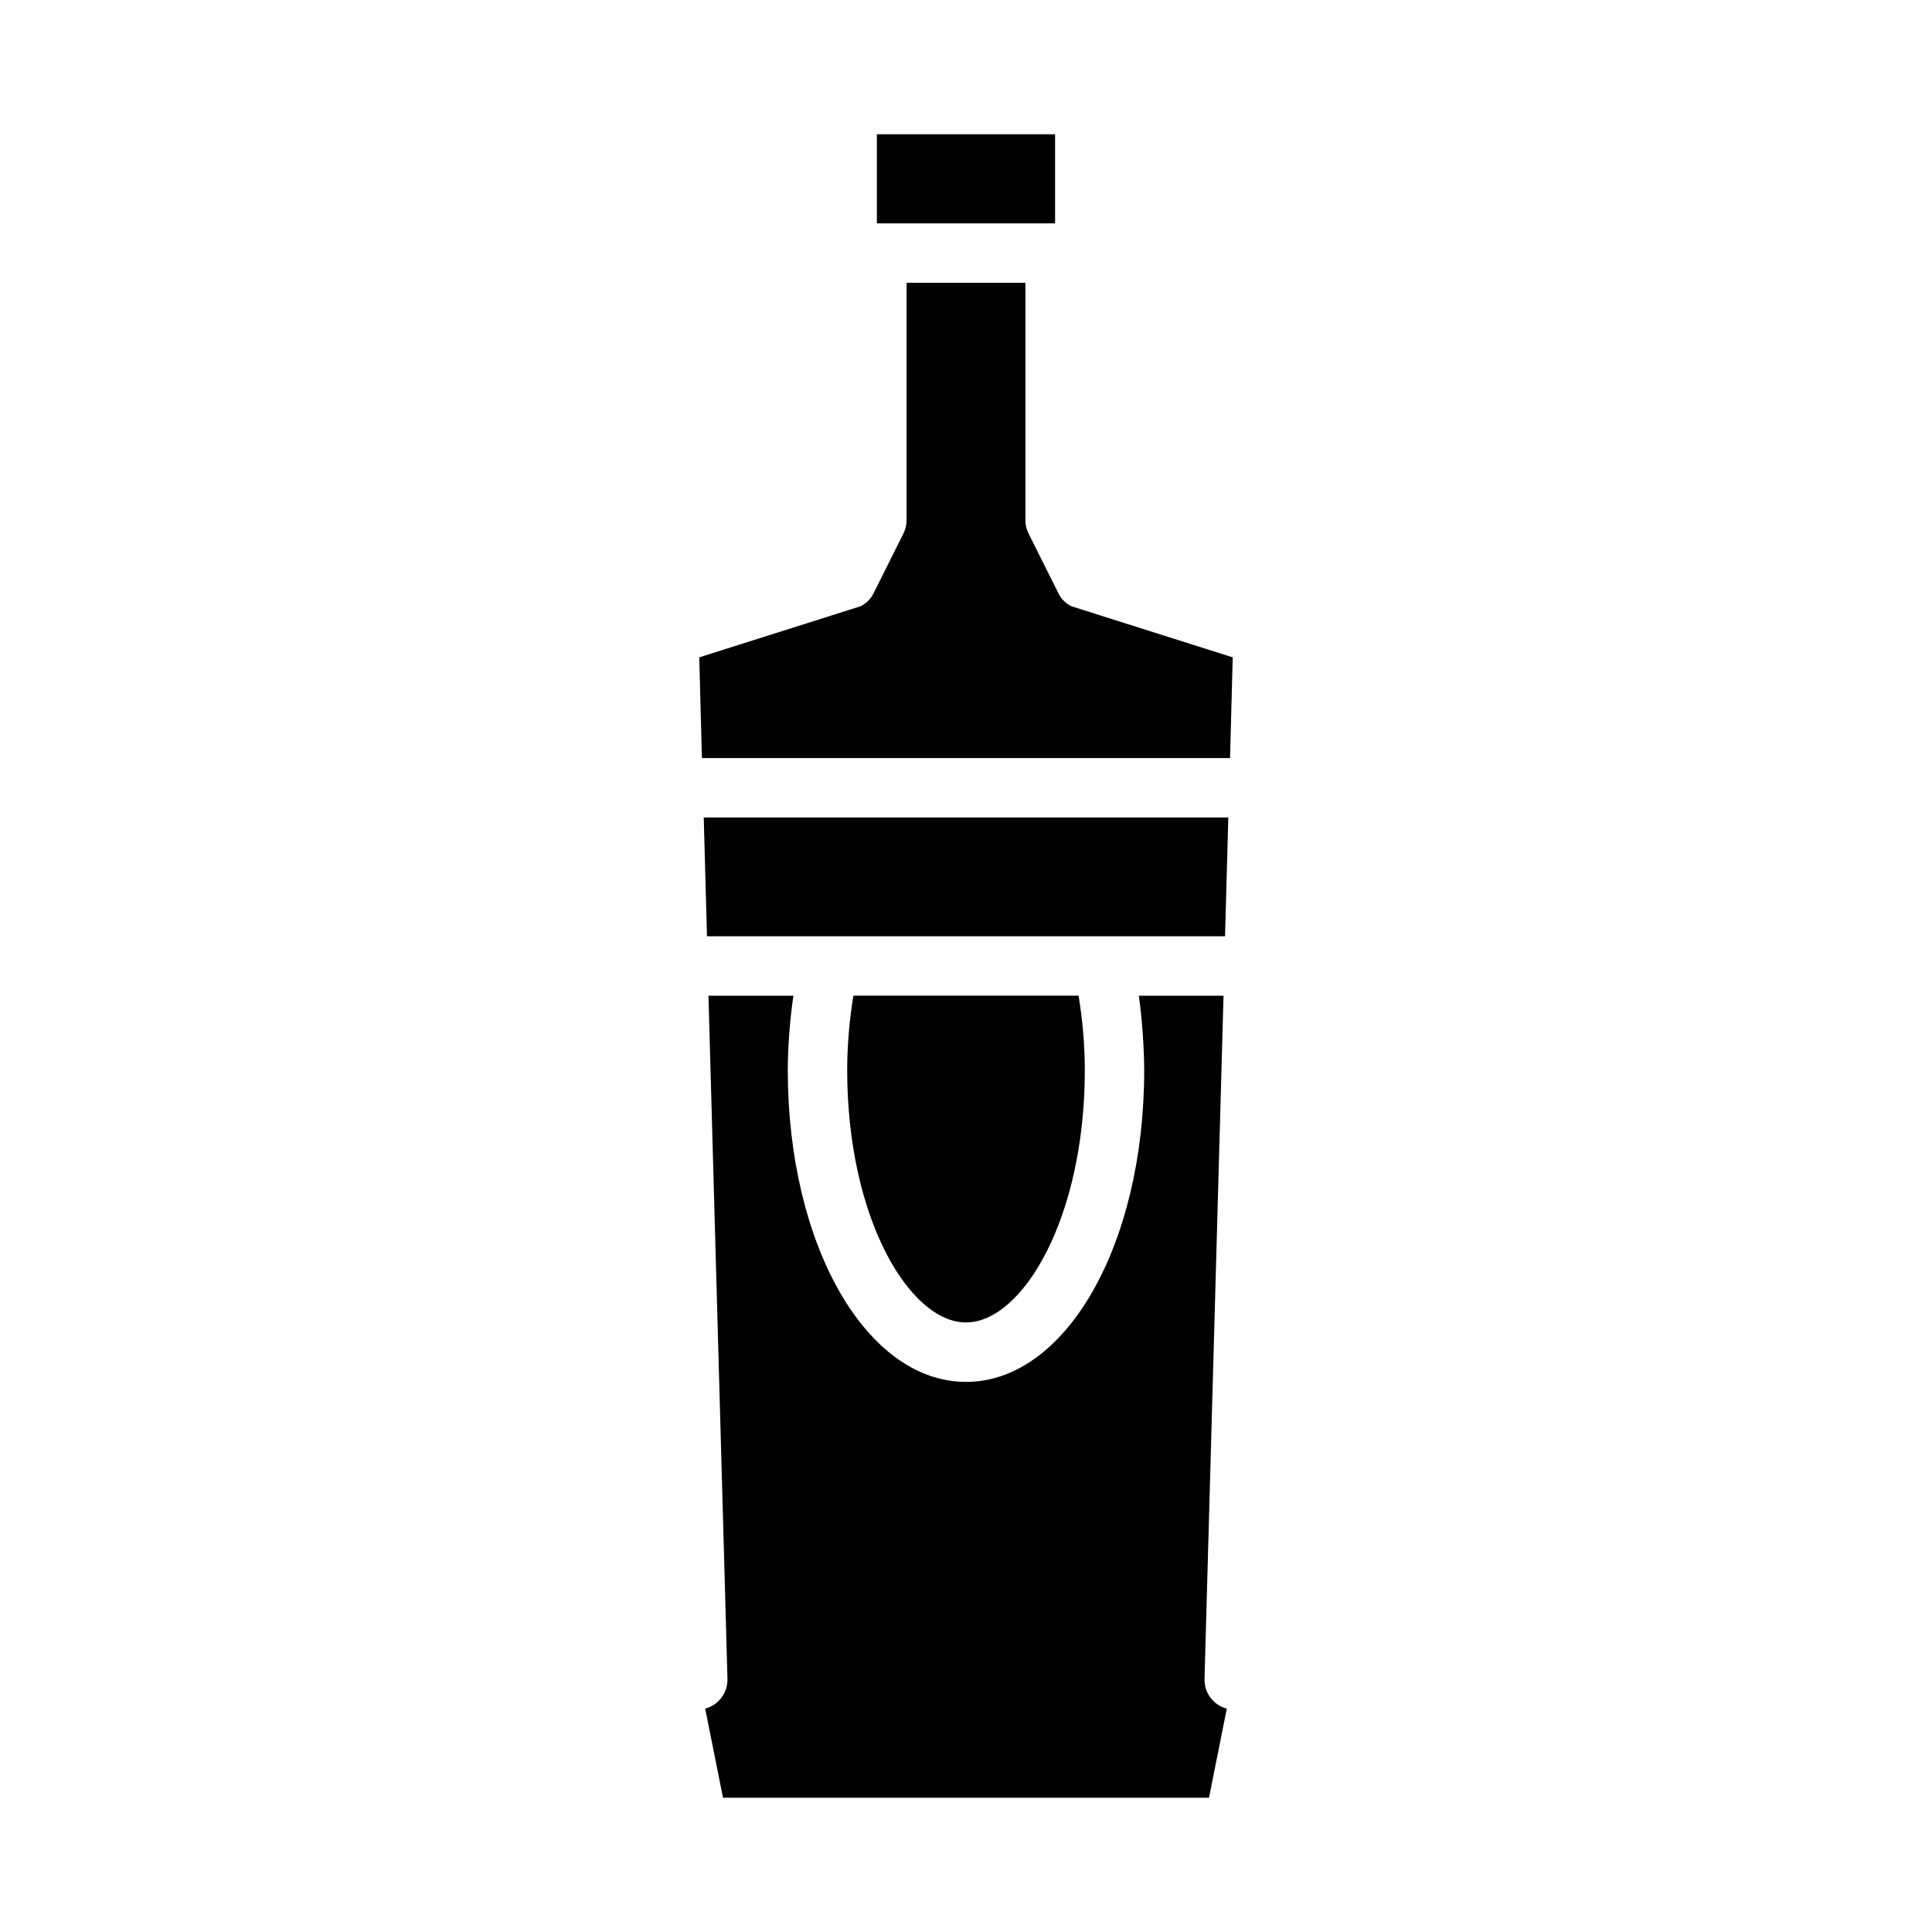
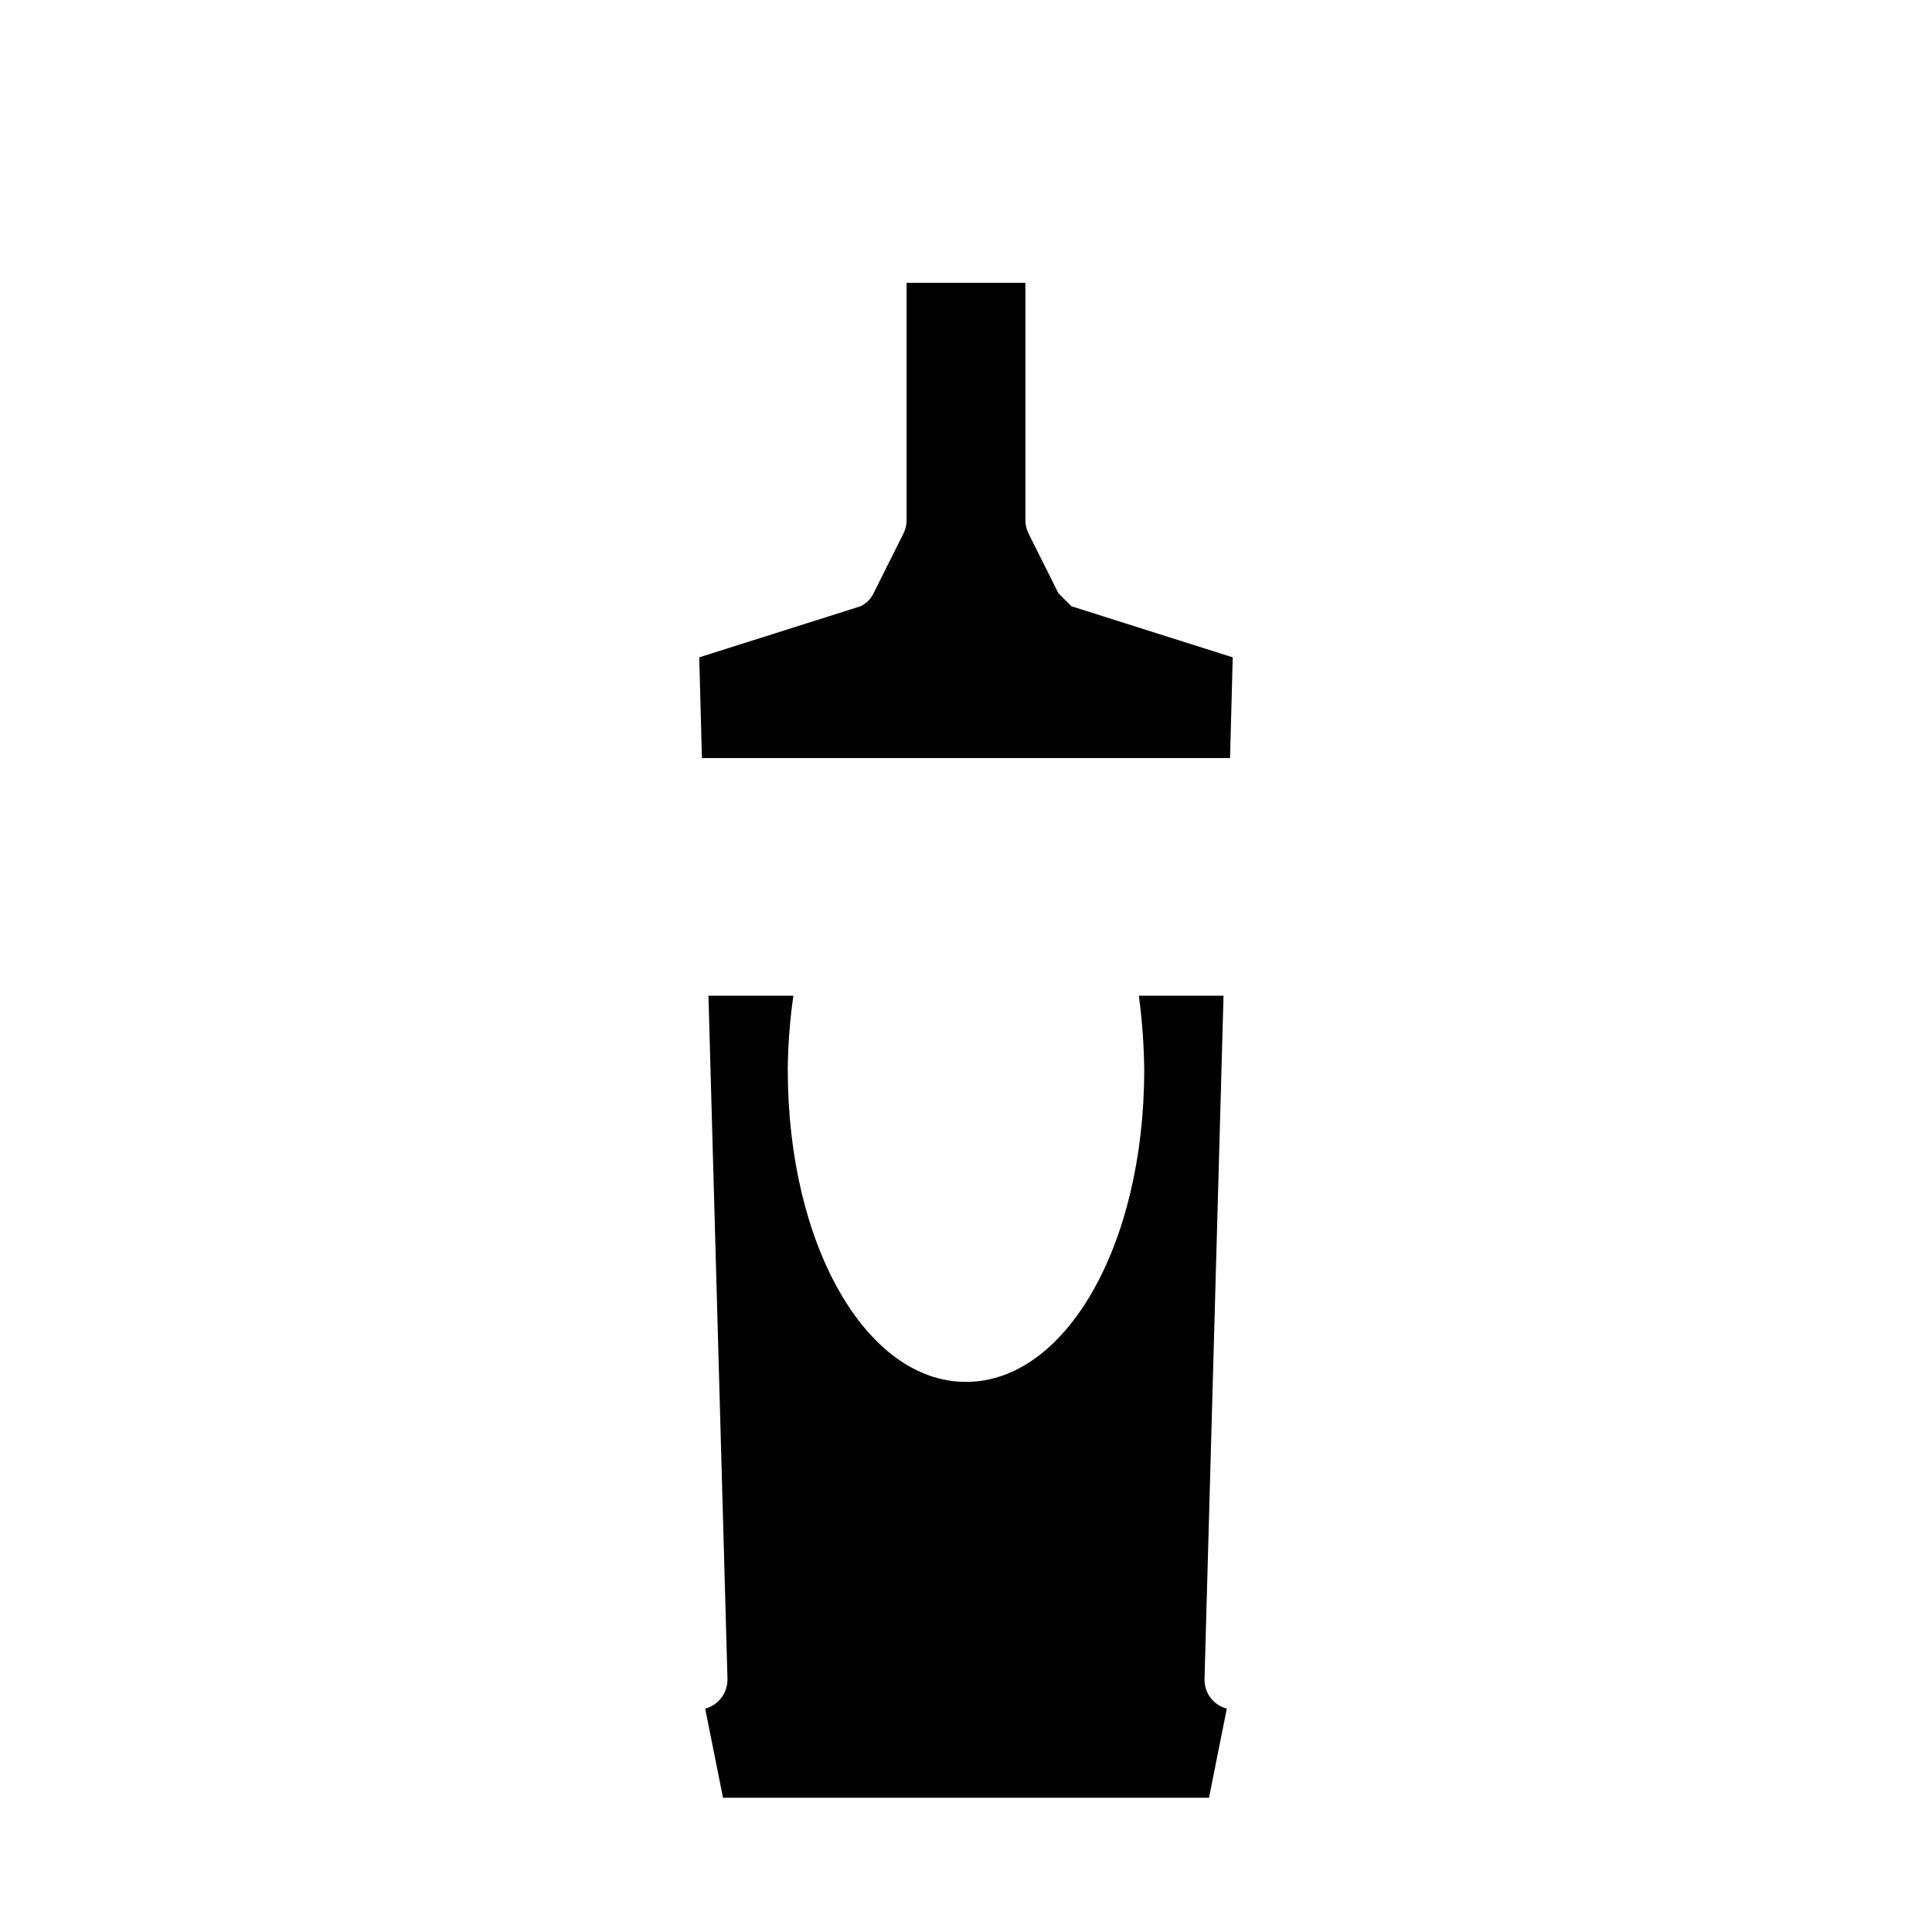
<svg xmlns="http://www.w3.org/2000/svg" fill="#000000" width="800px" height="800px" version="1.1" viewBox="144 144 512 512">
  <g>
-     <path d="m400 494.46c14.879 0 31.488-27.473 31.488-66.914v0.004c-0.02-6.594-0.574-13.176-1.656-19.68h-59.668c-1.082 6.504-1.633 13.086-1.652 19.68 0 39.438 16.609 66.91 31.488 66.91z" />
    <path d="m463.21 588.93 5.039-181.05h-22.438c0.879 6.523 1.352 13.098 1.418 19.68 0 46.367-20.781 82.656-47.23 82.656s-47.23-36.289-47.23-82.656h-0.004c0.051-6.586 0.551-13.16 1.496-19.68h-22.512l5.039 181.05h-0.004c0.09 3.676-2.352 6.93-5.902 7.875l4.723 23.617 128.79-0.004 4.723-23.617v0.004c-3.566-0.922-6.019-4.191-5.902-7.875z" />
-     <path d="m376.38 179.58h47.23v23.617h-47.23z" />
-     <path d="m331.36 392.12h137.29l0.867-31.488h-139.02z" />
-     <path d="m424.48 301.2-7.871-15.742c-0.562-1.098-0.859-2.309-0.867-3.543v-62.977h-31.488v62.977c-0.008 1.234-0.305 2.445-0.867 3.543l-7.871 15.742c-0.727 1.516-1.949 2.738-3.461 3.465l-42.746 13.539 0.707 26.688h139.96l0.707-26.688-42.746-13.539h0.004c-1.516-0.727-2.738-1.949-3.465-3.465z" />
+     <path d="m424.48 301.2-7.871-15.742c-0.562-1.098-0.859-2.309-0.867-3.543v-62.977h-31.488v62.977c-0.008 1.234-0.305 2.445-0.867 3.543l-7.871 15.742c-0.727 1.516-1.949 2.738-3.461 3.465l-42.746 13.539 0.707 26.688h139.96l0.707-26.688-42.746-13.539h0.004z" />
  </g>
</svg>